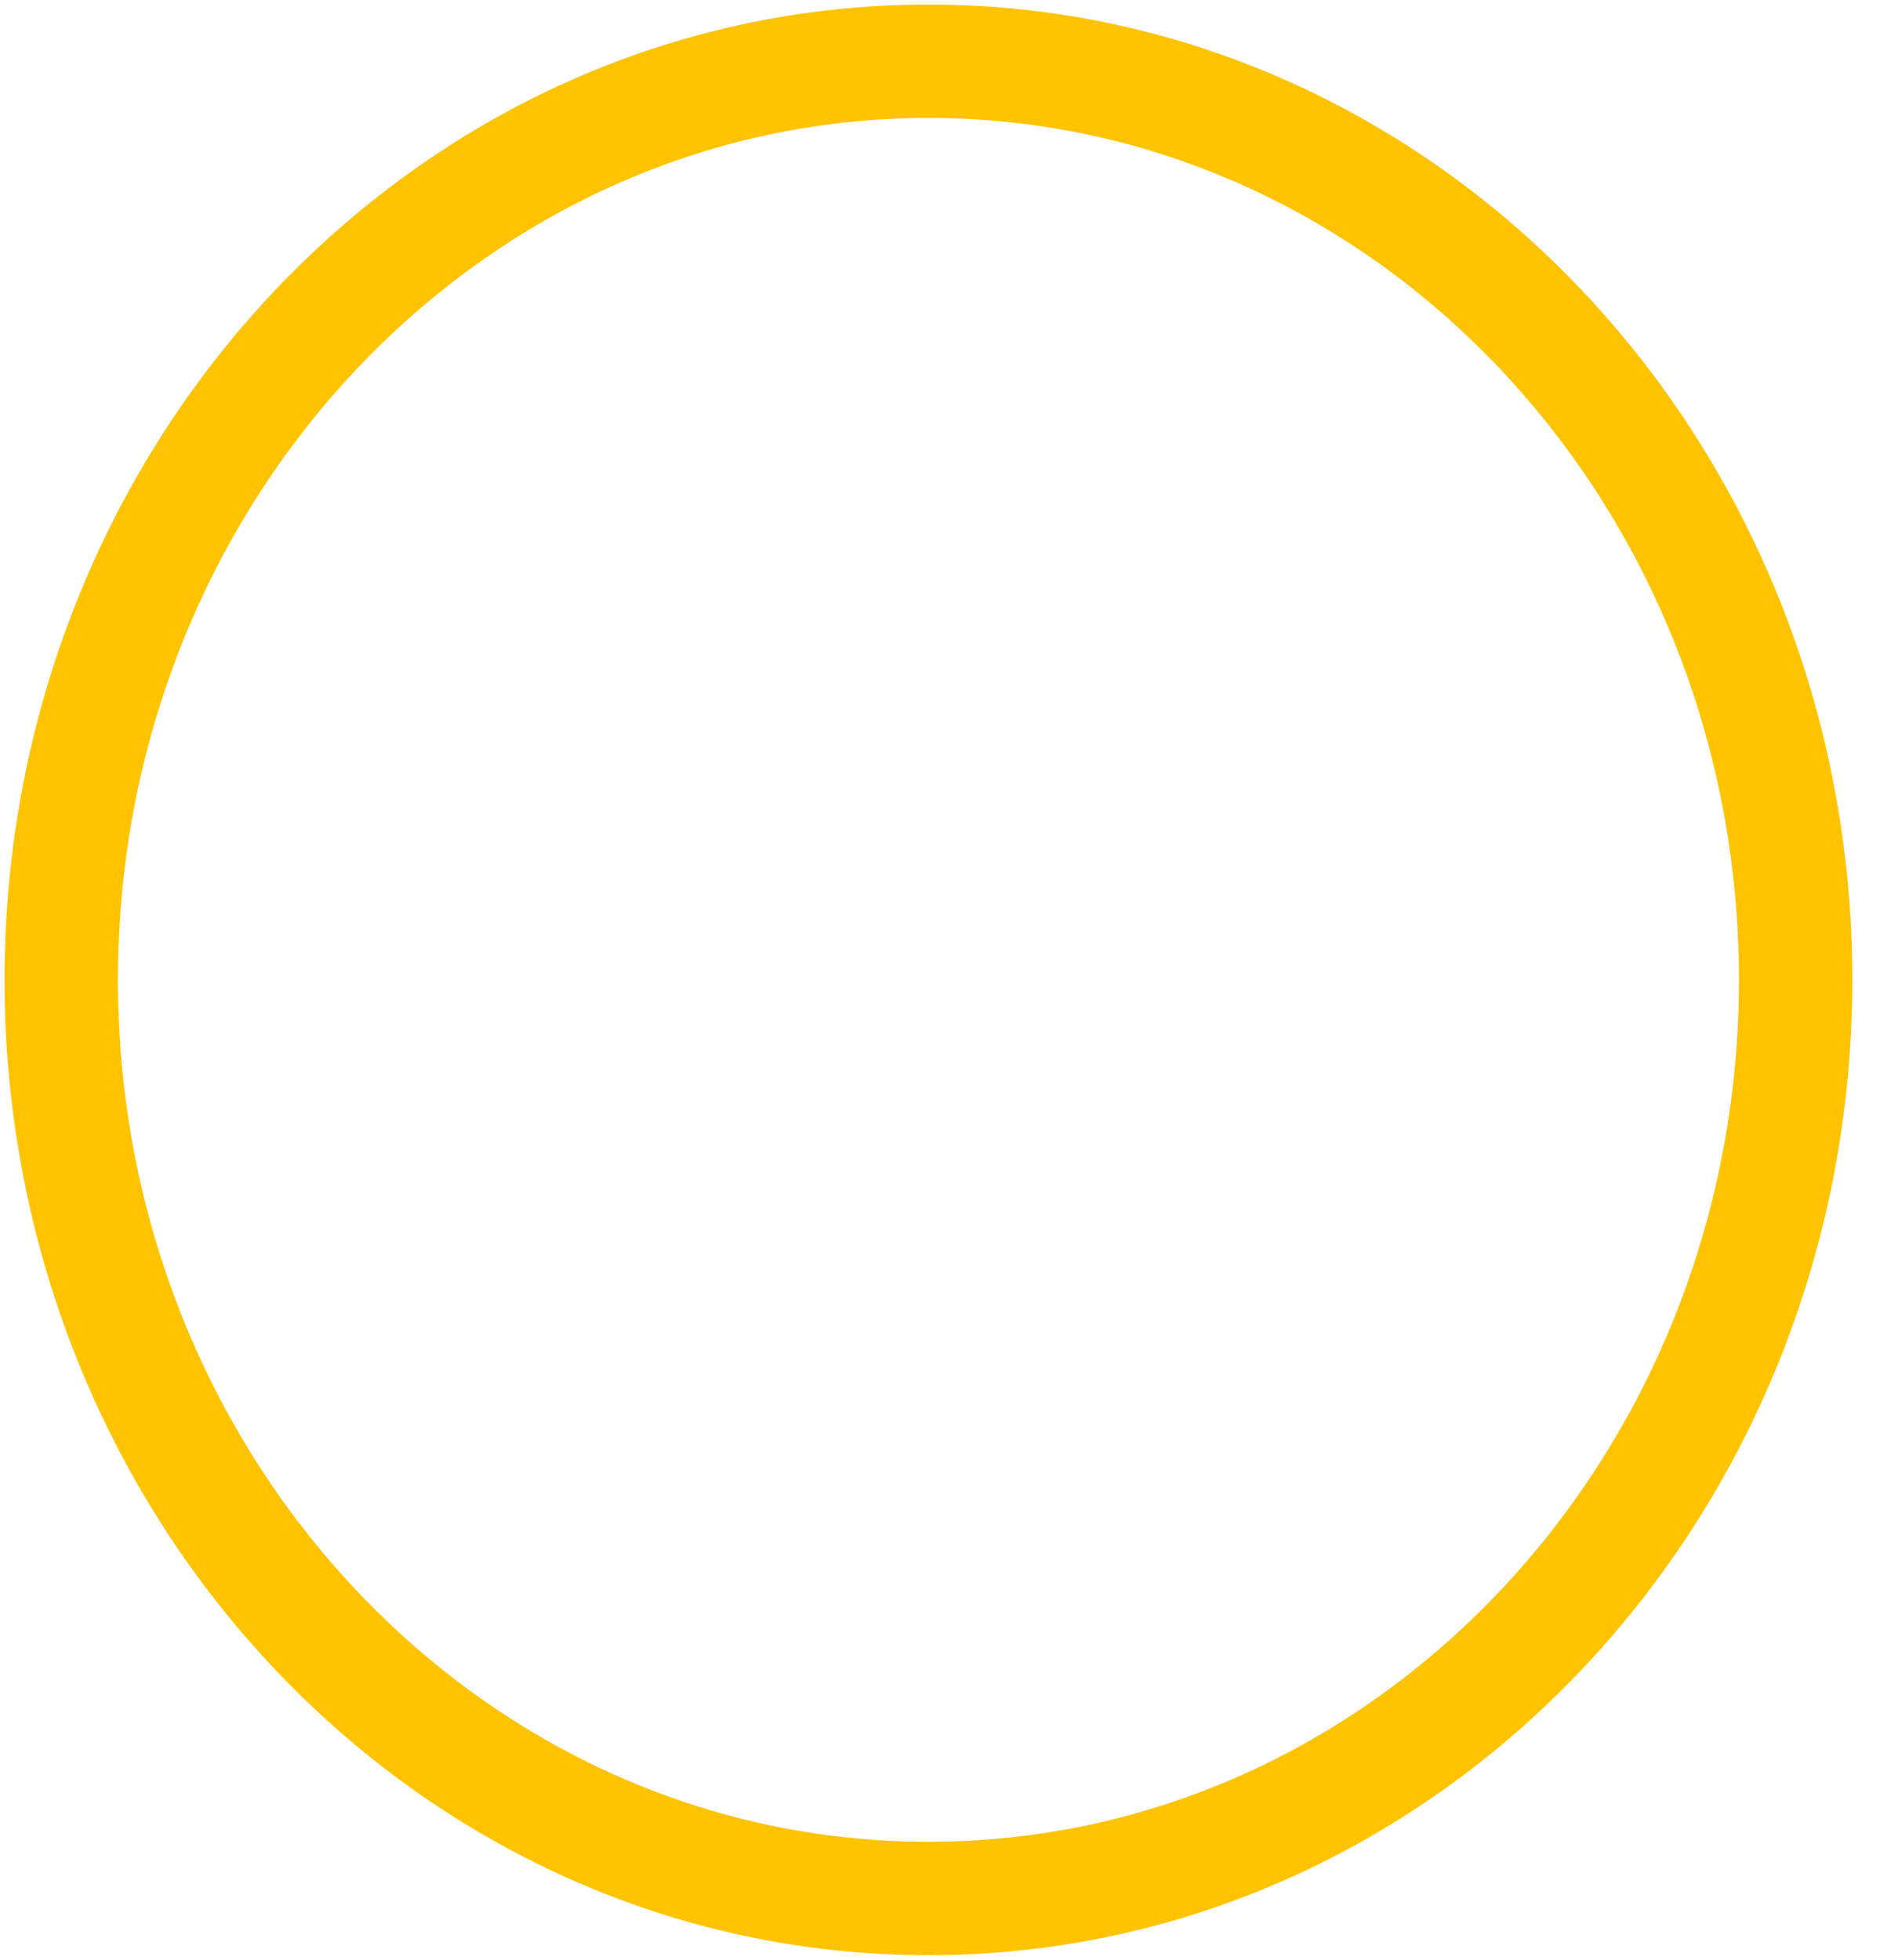
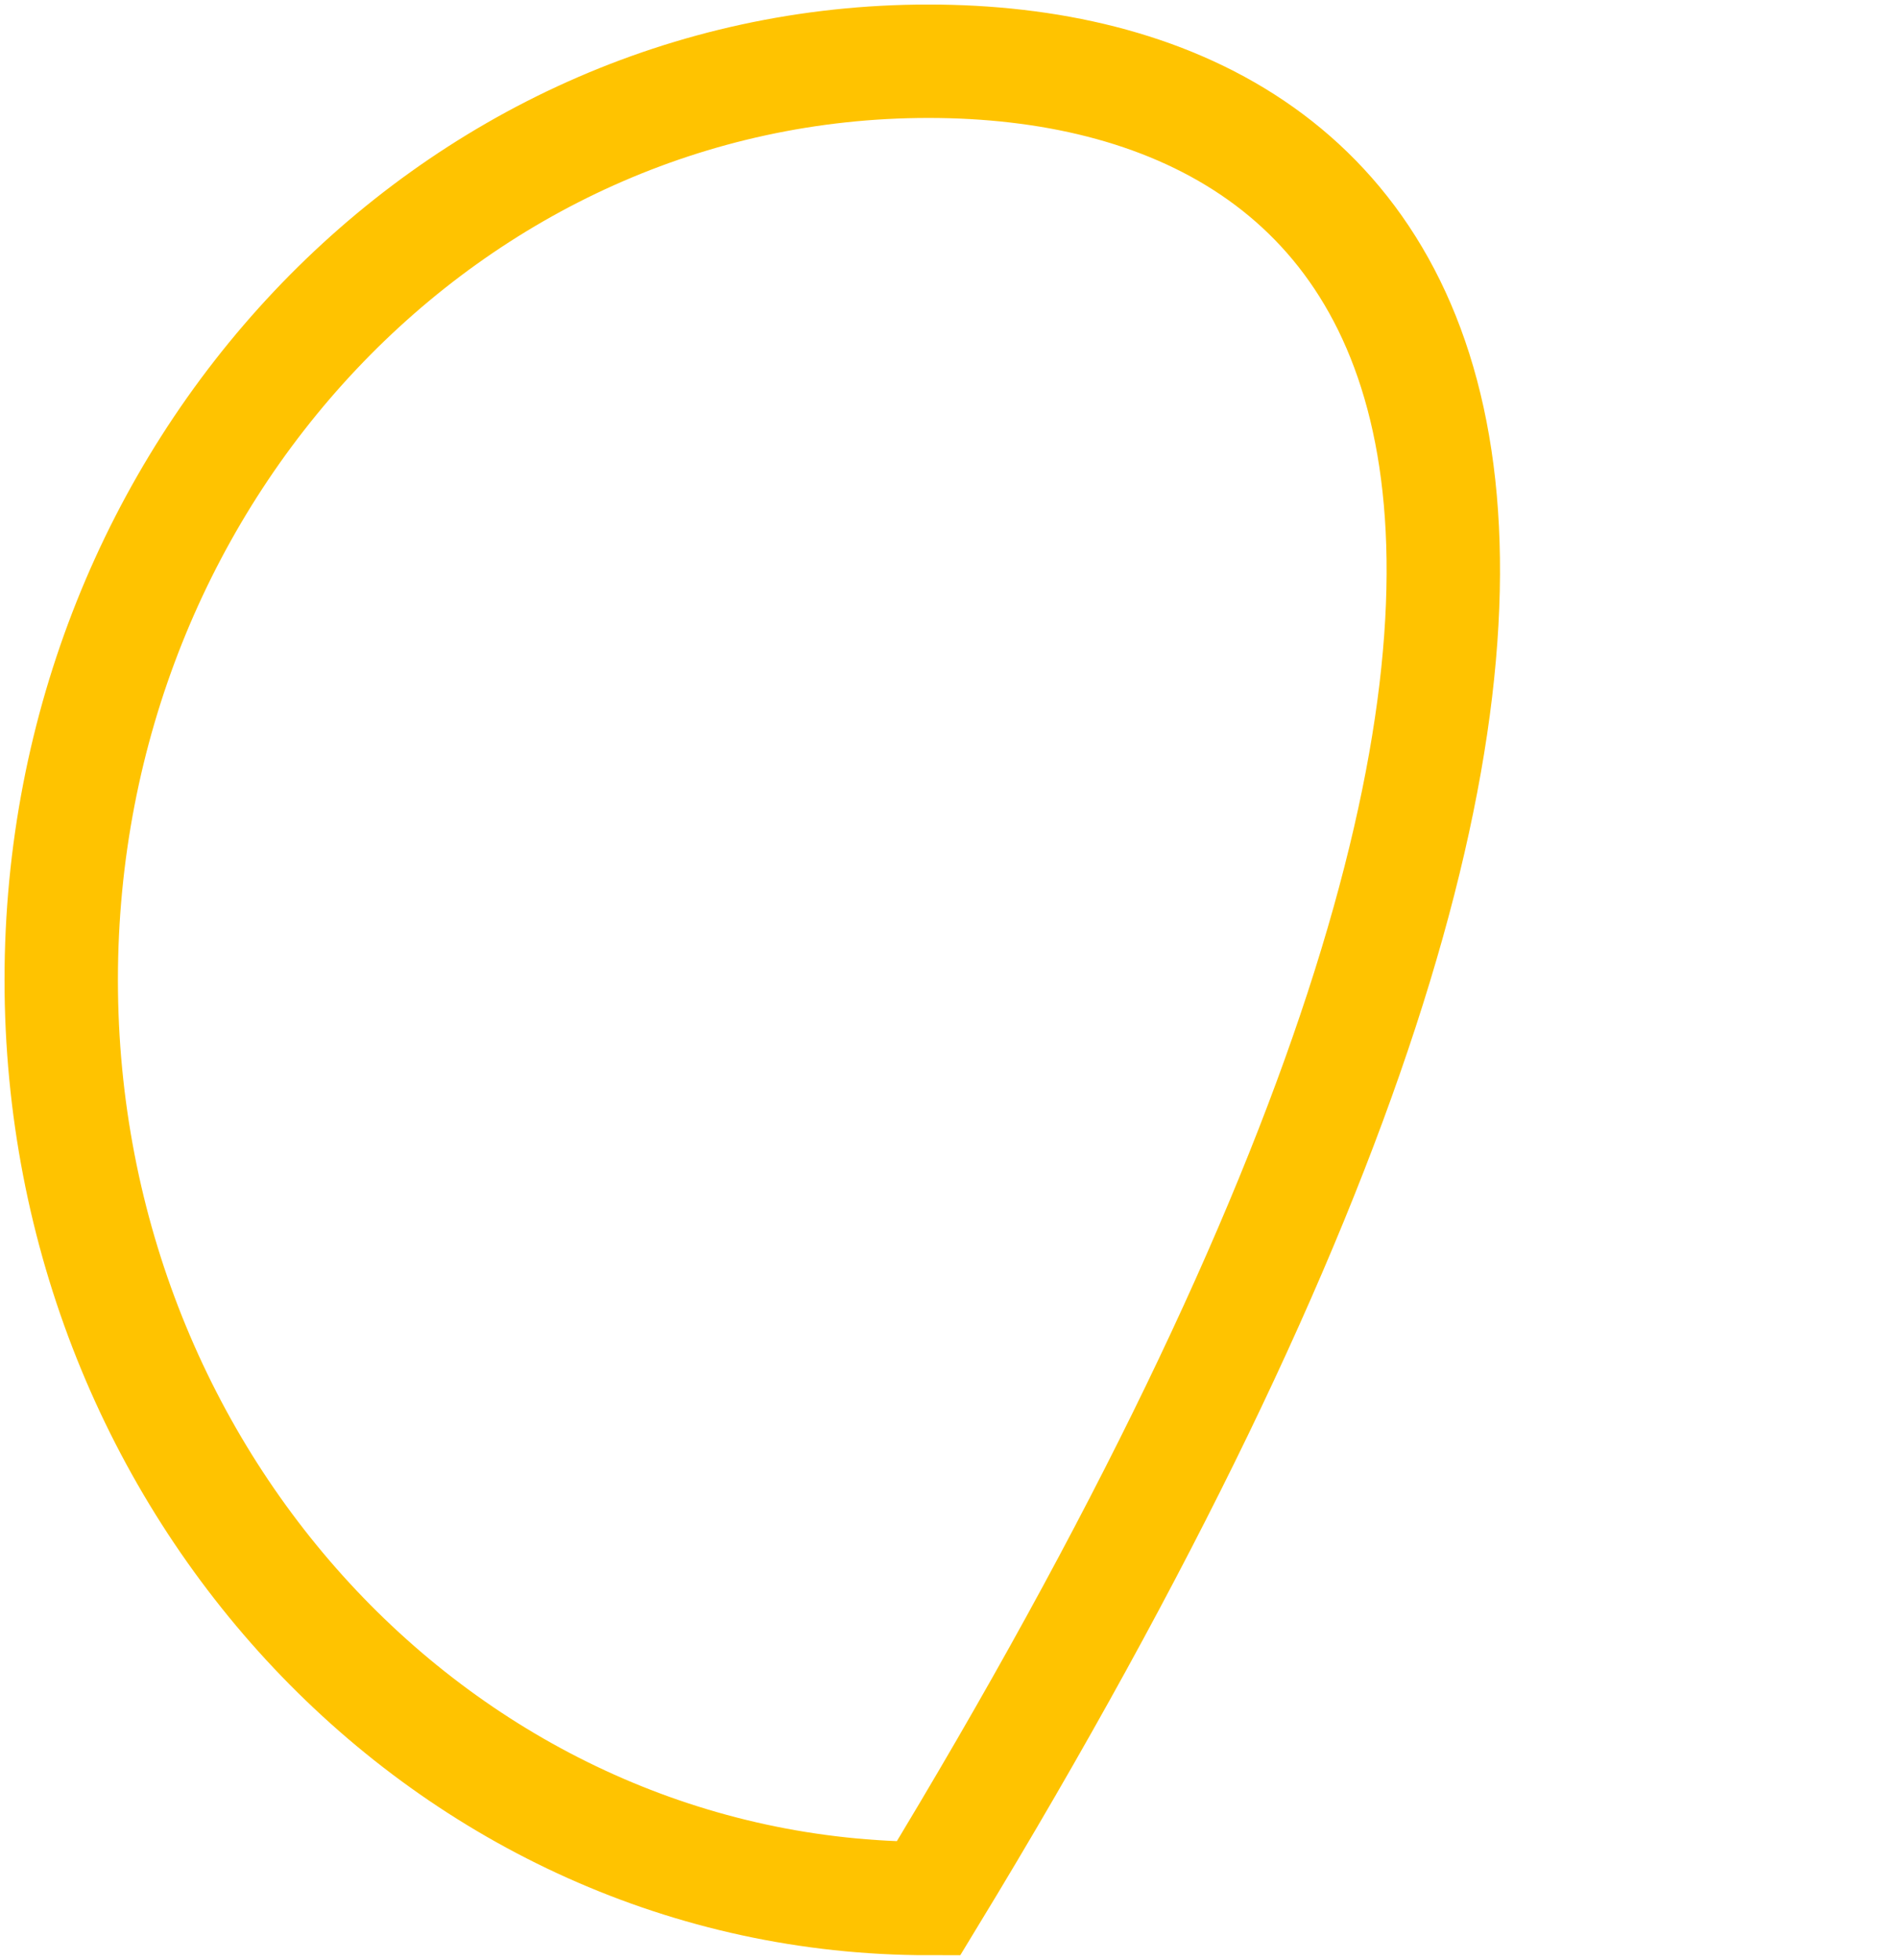
<svg xmlns="http://www.w3.org/2000/svg" fill="none" height="100%" overflow="visible" preserveAspectRatio="none" style="display: block;" viewBox="0 0 31 32" width="100%">
-   <path d="M15.164 31C22.986 31 29.328 24.284 29.328 16C29.328 7.716 22.986 1 15.164 1C7.341 1 1 7.716 1 16C1 24.284 7.341 31 15.164 31Z" id="Vector" stroke="#FFC300" stroke-linecap="round" stroke-width="1.852" />
+   <path d="M15.164 31C29.328 7.716 22.986 1 15.164 1C7.341 1 1 7.716 1 16C1 24.284 7.341 31 15.164 31Z" id="Vector" stroke="#FFC300" stroke-linecap="round" stroke-width="1.852" />
</svg>